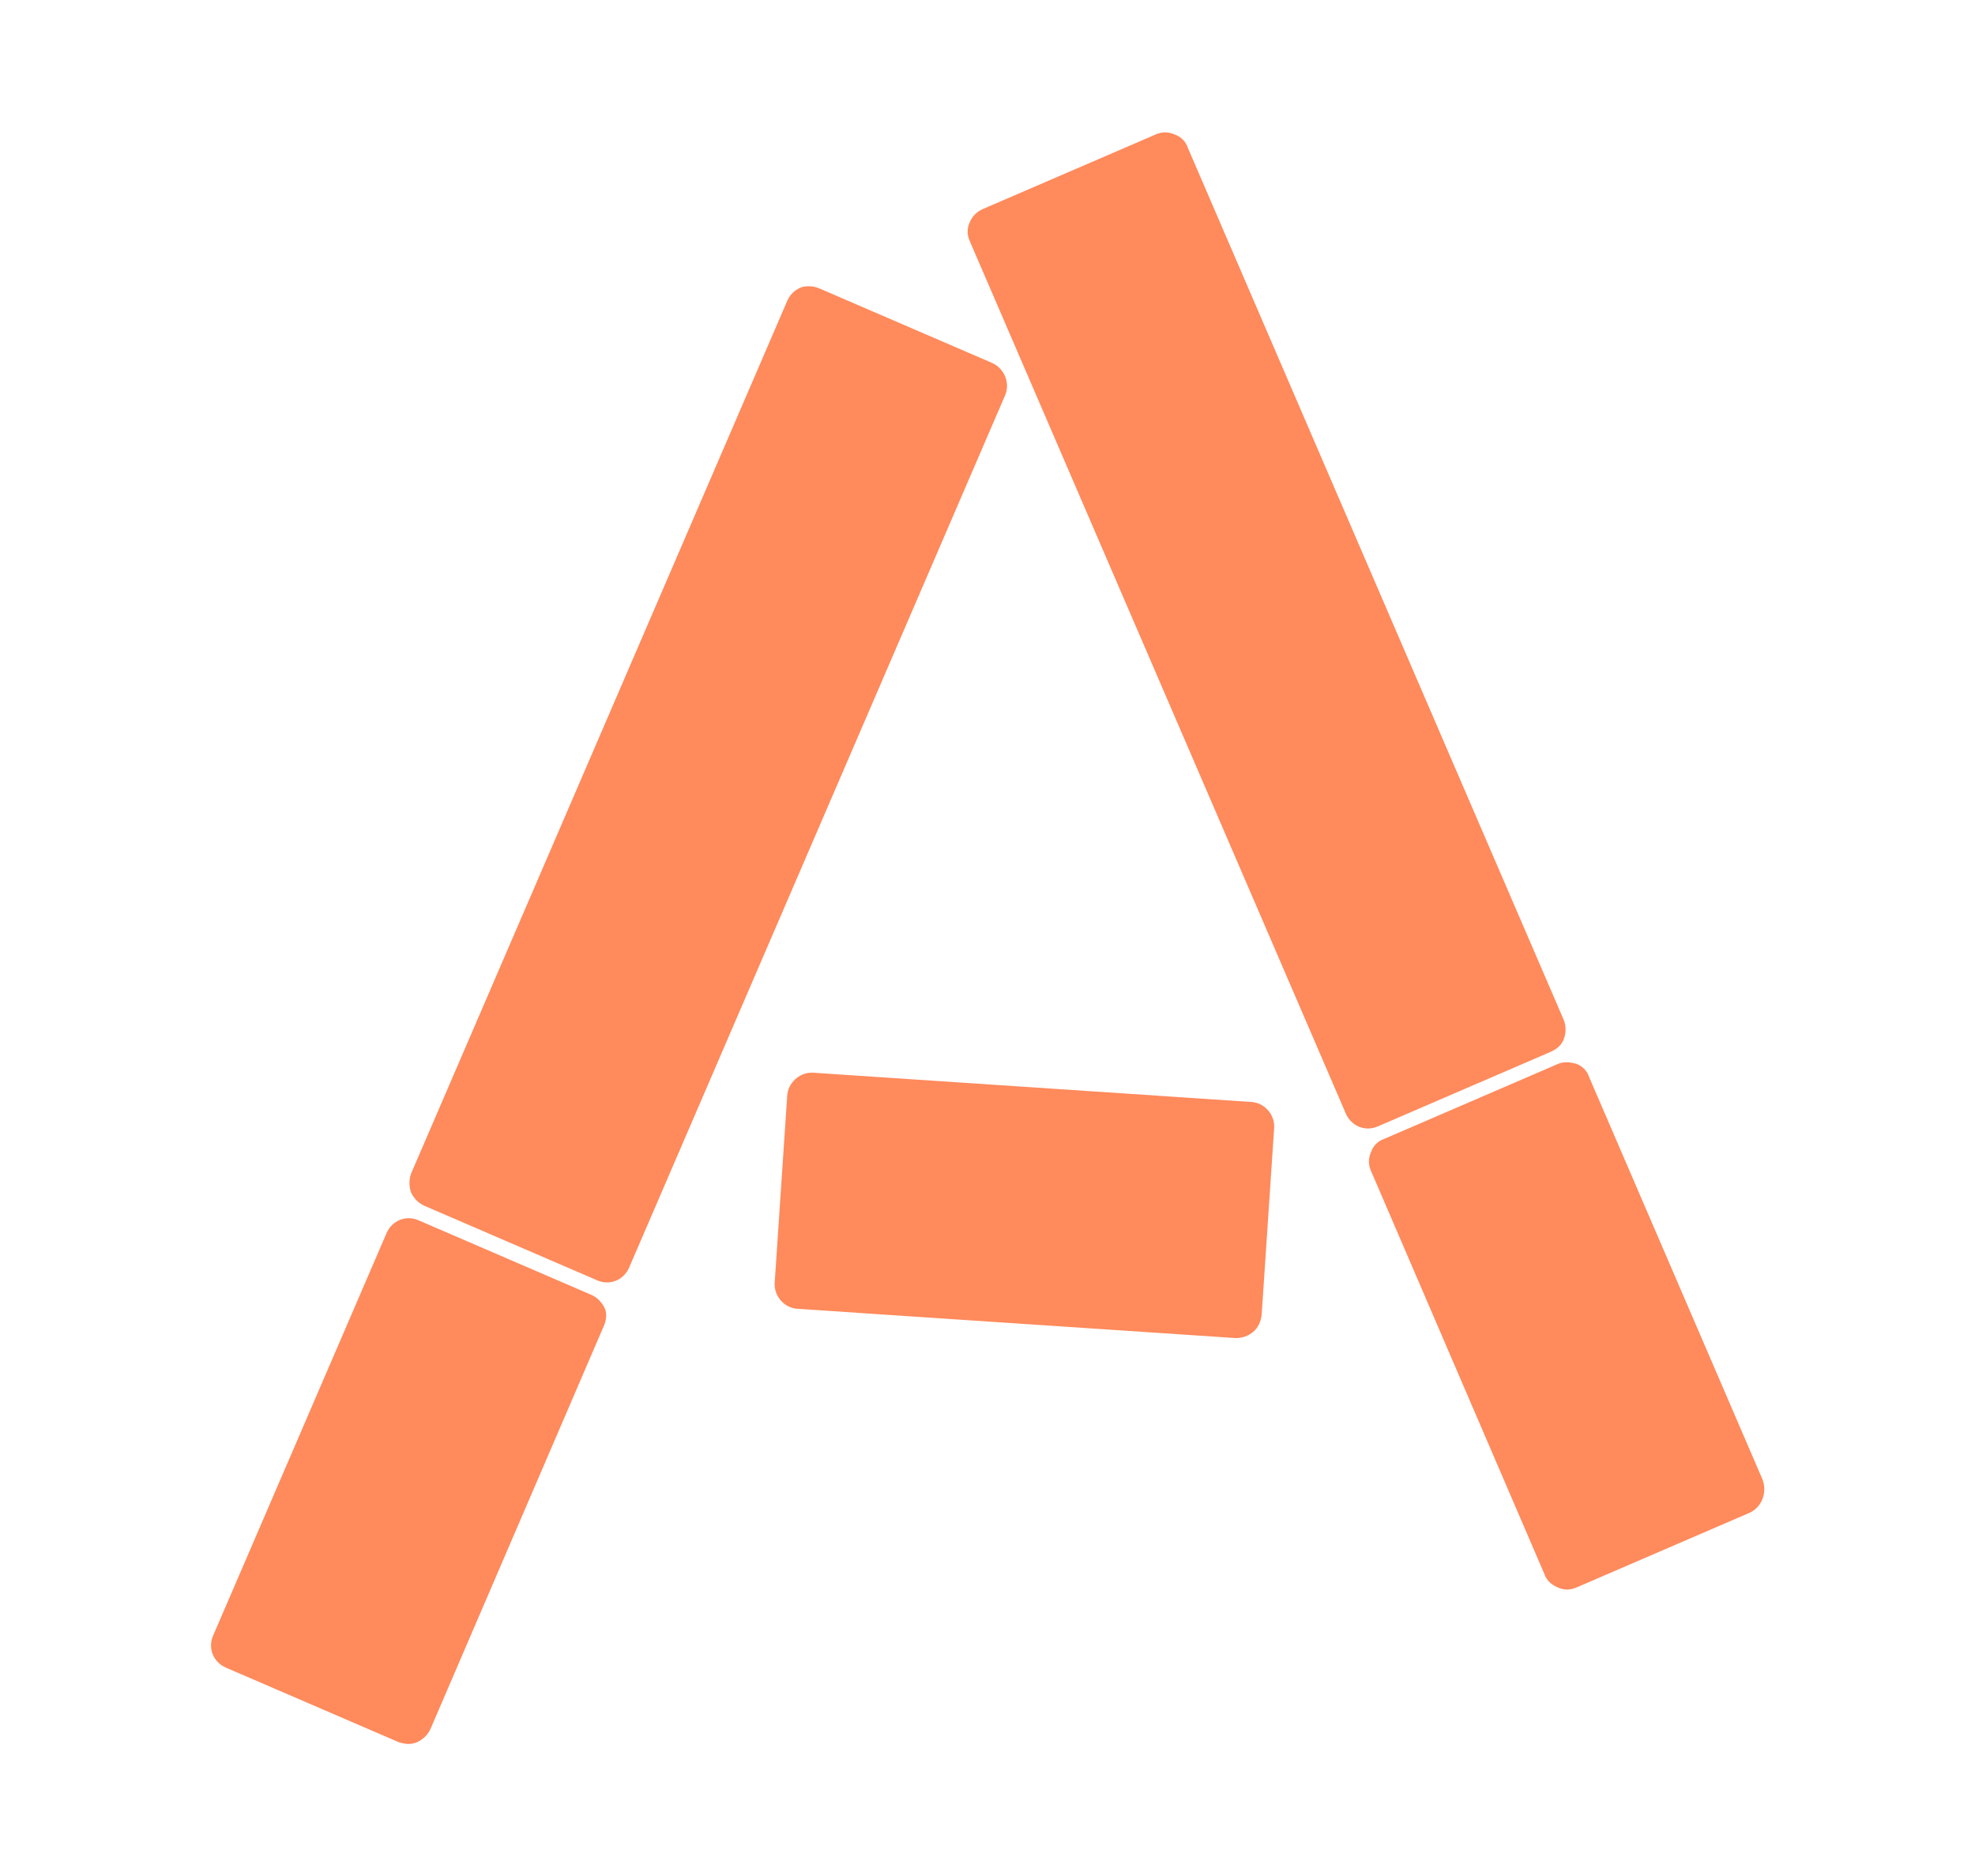
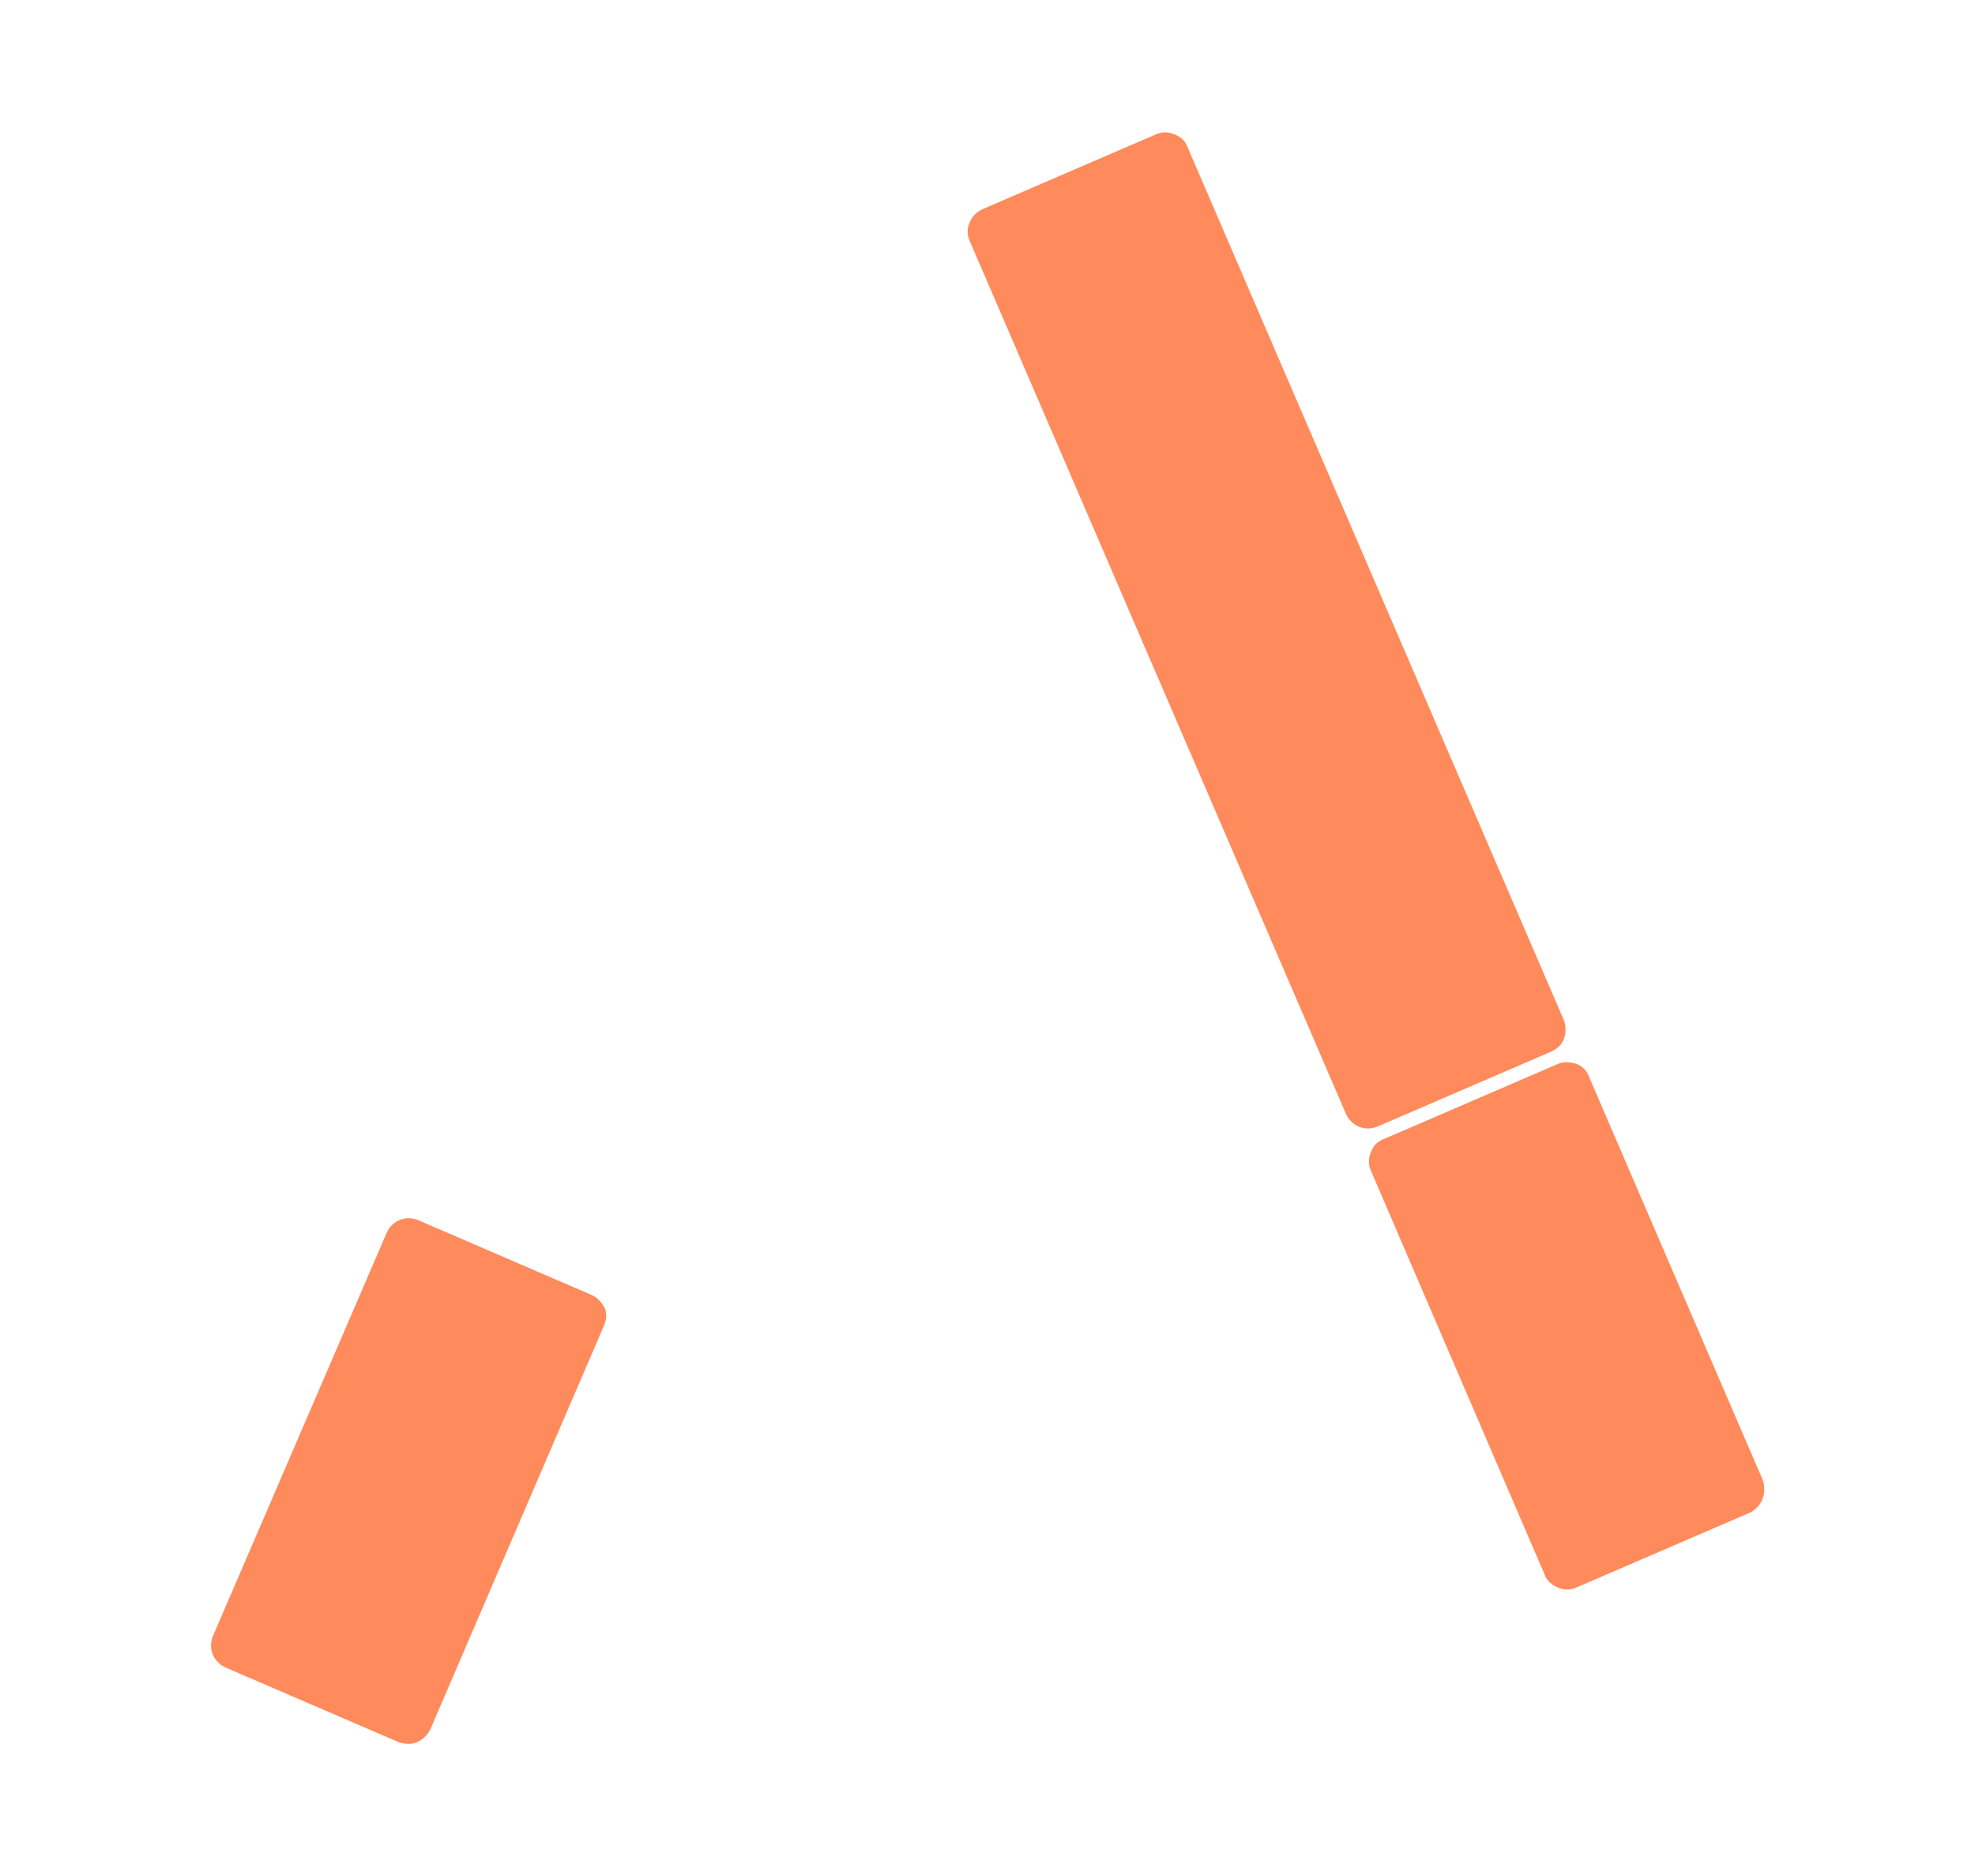
<svg xmlns="http://www.w3.org/2000/svg" version="1.1" id="Calque_1" x="0px" y="0px" viewBox="0 0 283.5 269.3" style="enable-background:new 0 0 283.5 269.3;" xml:space="preserve">
  <style type="text/css">
	.st0{fill:#FF8A5C;}
</style>
  <g id="A">
    <g>
      <g>
        <path class="st0" d="M86.7,190.3l-24.9,57.9c-0.4,0.9-1.1,1.5-1.9,1.9c-0.9,0.4-1.8,0.3-2.7,0l-24.8-10.7     c-1.8-0.8-2.6-2.8-1.8-4.6L55.5,177c0.8-1.8,2.8-2.6,4.6-1.8l24.8,10.7c0.9,0.4,1.5,1.1,1.9,1.9     C87.1,188.4,87.1,189.4,86.7,190.3z" />
      </g>
      <g>
-         <path class="st0" d="M182.9,161.9l-1.8,26.9c-0.1,0.9-0.5,1.8-1.2,2.4c-0.7,0.6-1.6,0.9-2.5,0.9l-62.9-4.2     c-1.9-0.1-3.4-1.8-3.3-3.7l1.8-26.9c0.1-1.8,1.7-3.3,3.5-3.3h0.2l62.9,4.2C181.5,158.3,183,160,182.9,161.9z" />
-       </g>
+         </g>
      <g>
-         <path class="st0" d="M144.3,56.7L90.3,182c-0.8,1.8-2.8,2.6-4.6,1.8l-24.8-10.7c-0.9-0.4-1.5-1.1-1.9-1.9c-0.3-0.9-0.3-1.8,0-2.7     l54-125.3c0.4-0.9,1-1.5,1.9-1.9c0.4-0.2,0.9-0.2,1.3-0.2c0.5,0,0.9,0.1,1.4,0.3l24.8,10.7C144.2,52.9,145,55,144.3,56.7z" />
-       </g>
+         </g>
      <g>
        <path class="st0" d="M251.1,217.2l-24.8,10.7c-0.9,0.4-1.8,0.4-2.7,0s-1.6-1-1.9-1.9l-24.9-57.9c-0.4-0.9-0.4-1.8,0-2.7     c0.3-0.9,1-1.6,1.9-1.9l24.8-10.7c0.4-0.2,0.9-0.3,1.4-0.3c0.4,0,0.9,0.1,1.3,0.2c0.9,0.3,1.6,1,1.9,1.9l24.9,57.8     C253.7,214.3,252.9,216.4,251.1,217.2z" />
      </g>
      <g>
        <path class="st0" d="M224.5,149.1c-0.3,0.9-1,1.5-1.9,1.9l-24.8,10.7c-1.8,0.8-3.8,0-4.6-1.8l-54-125.3c-0.4-0.9-0.4-1.8,0-2.7     c0.4-0.9,1-1.5,1.9-1.9l24.8-10.7c0.9-0.4,1.8-0.4,2.7,0c0.9,0.3,1.6,1,1.9,1.9l54,125.3C224.8,147.3,224.8,148.3,224.5,149.1z" />
      </g>
    </g>
  </g>
  <g id="L_x27__ILE">
</g>
</svg>